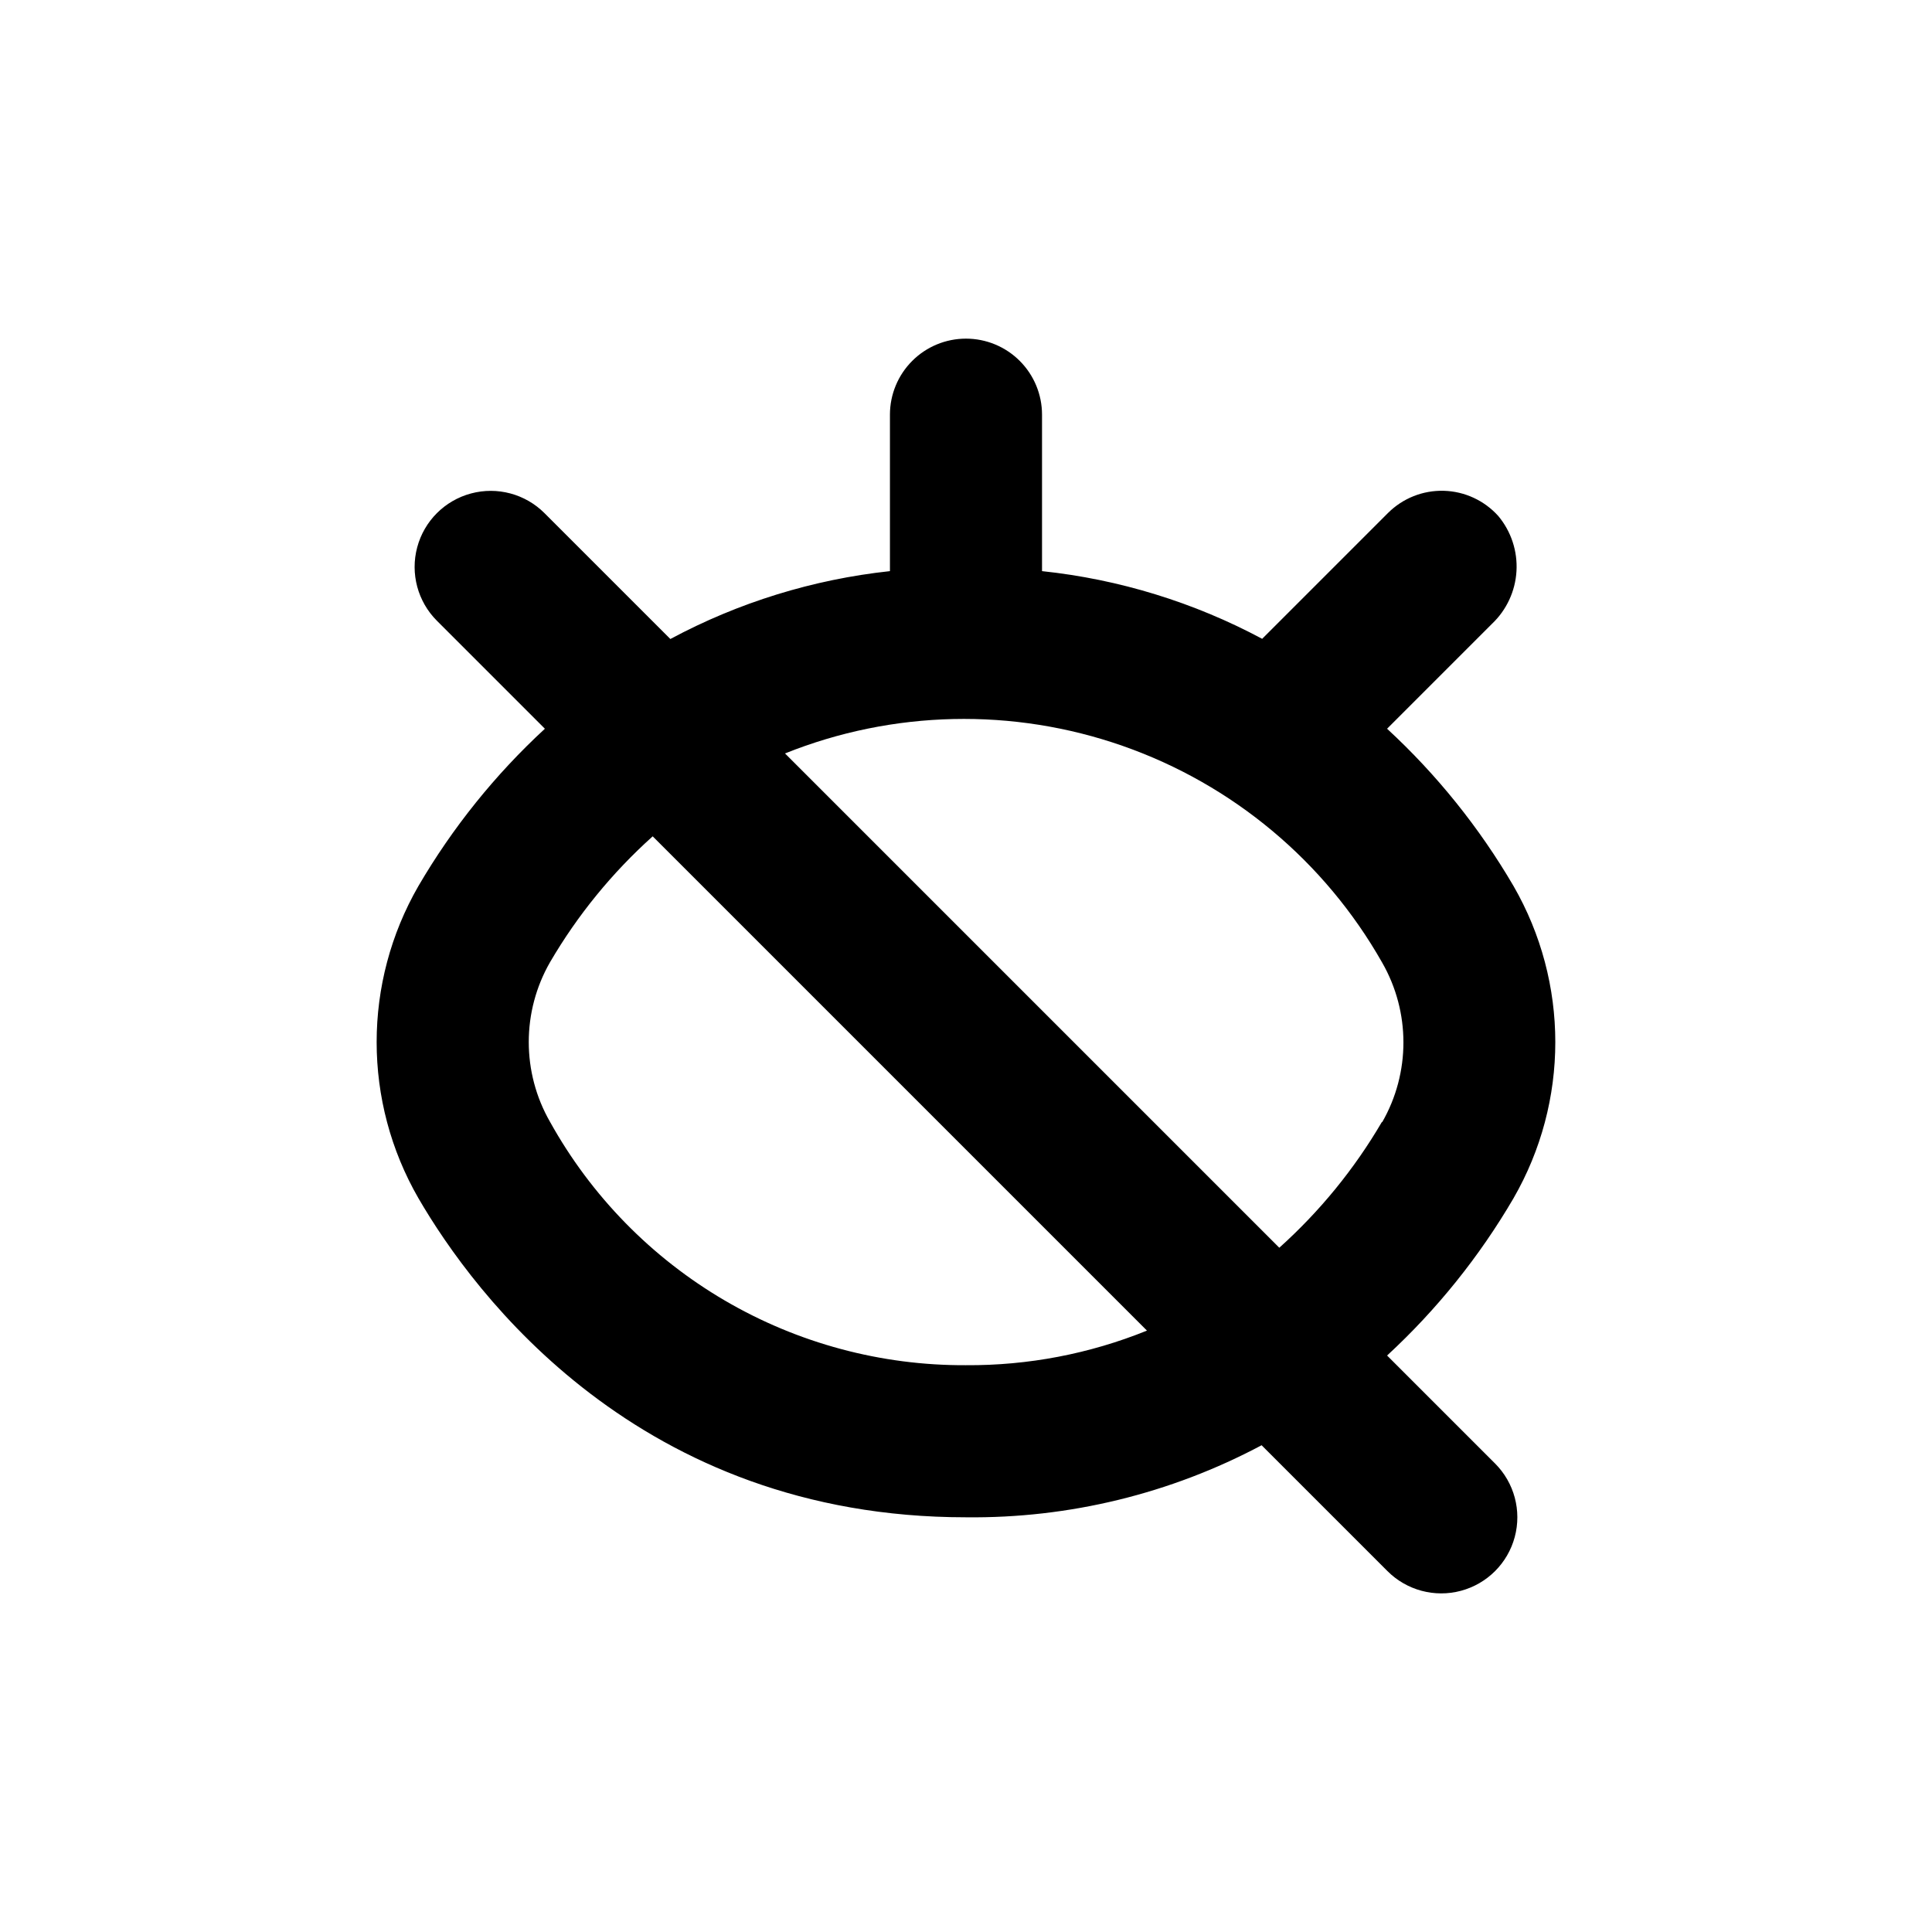
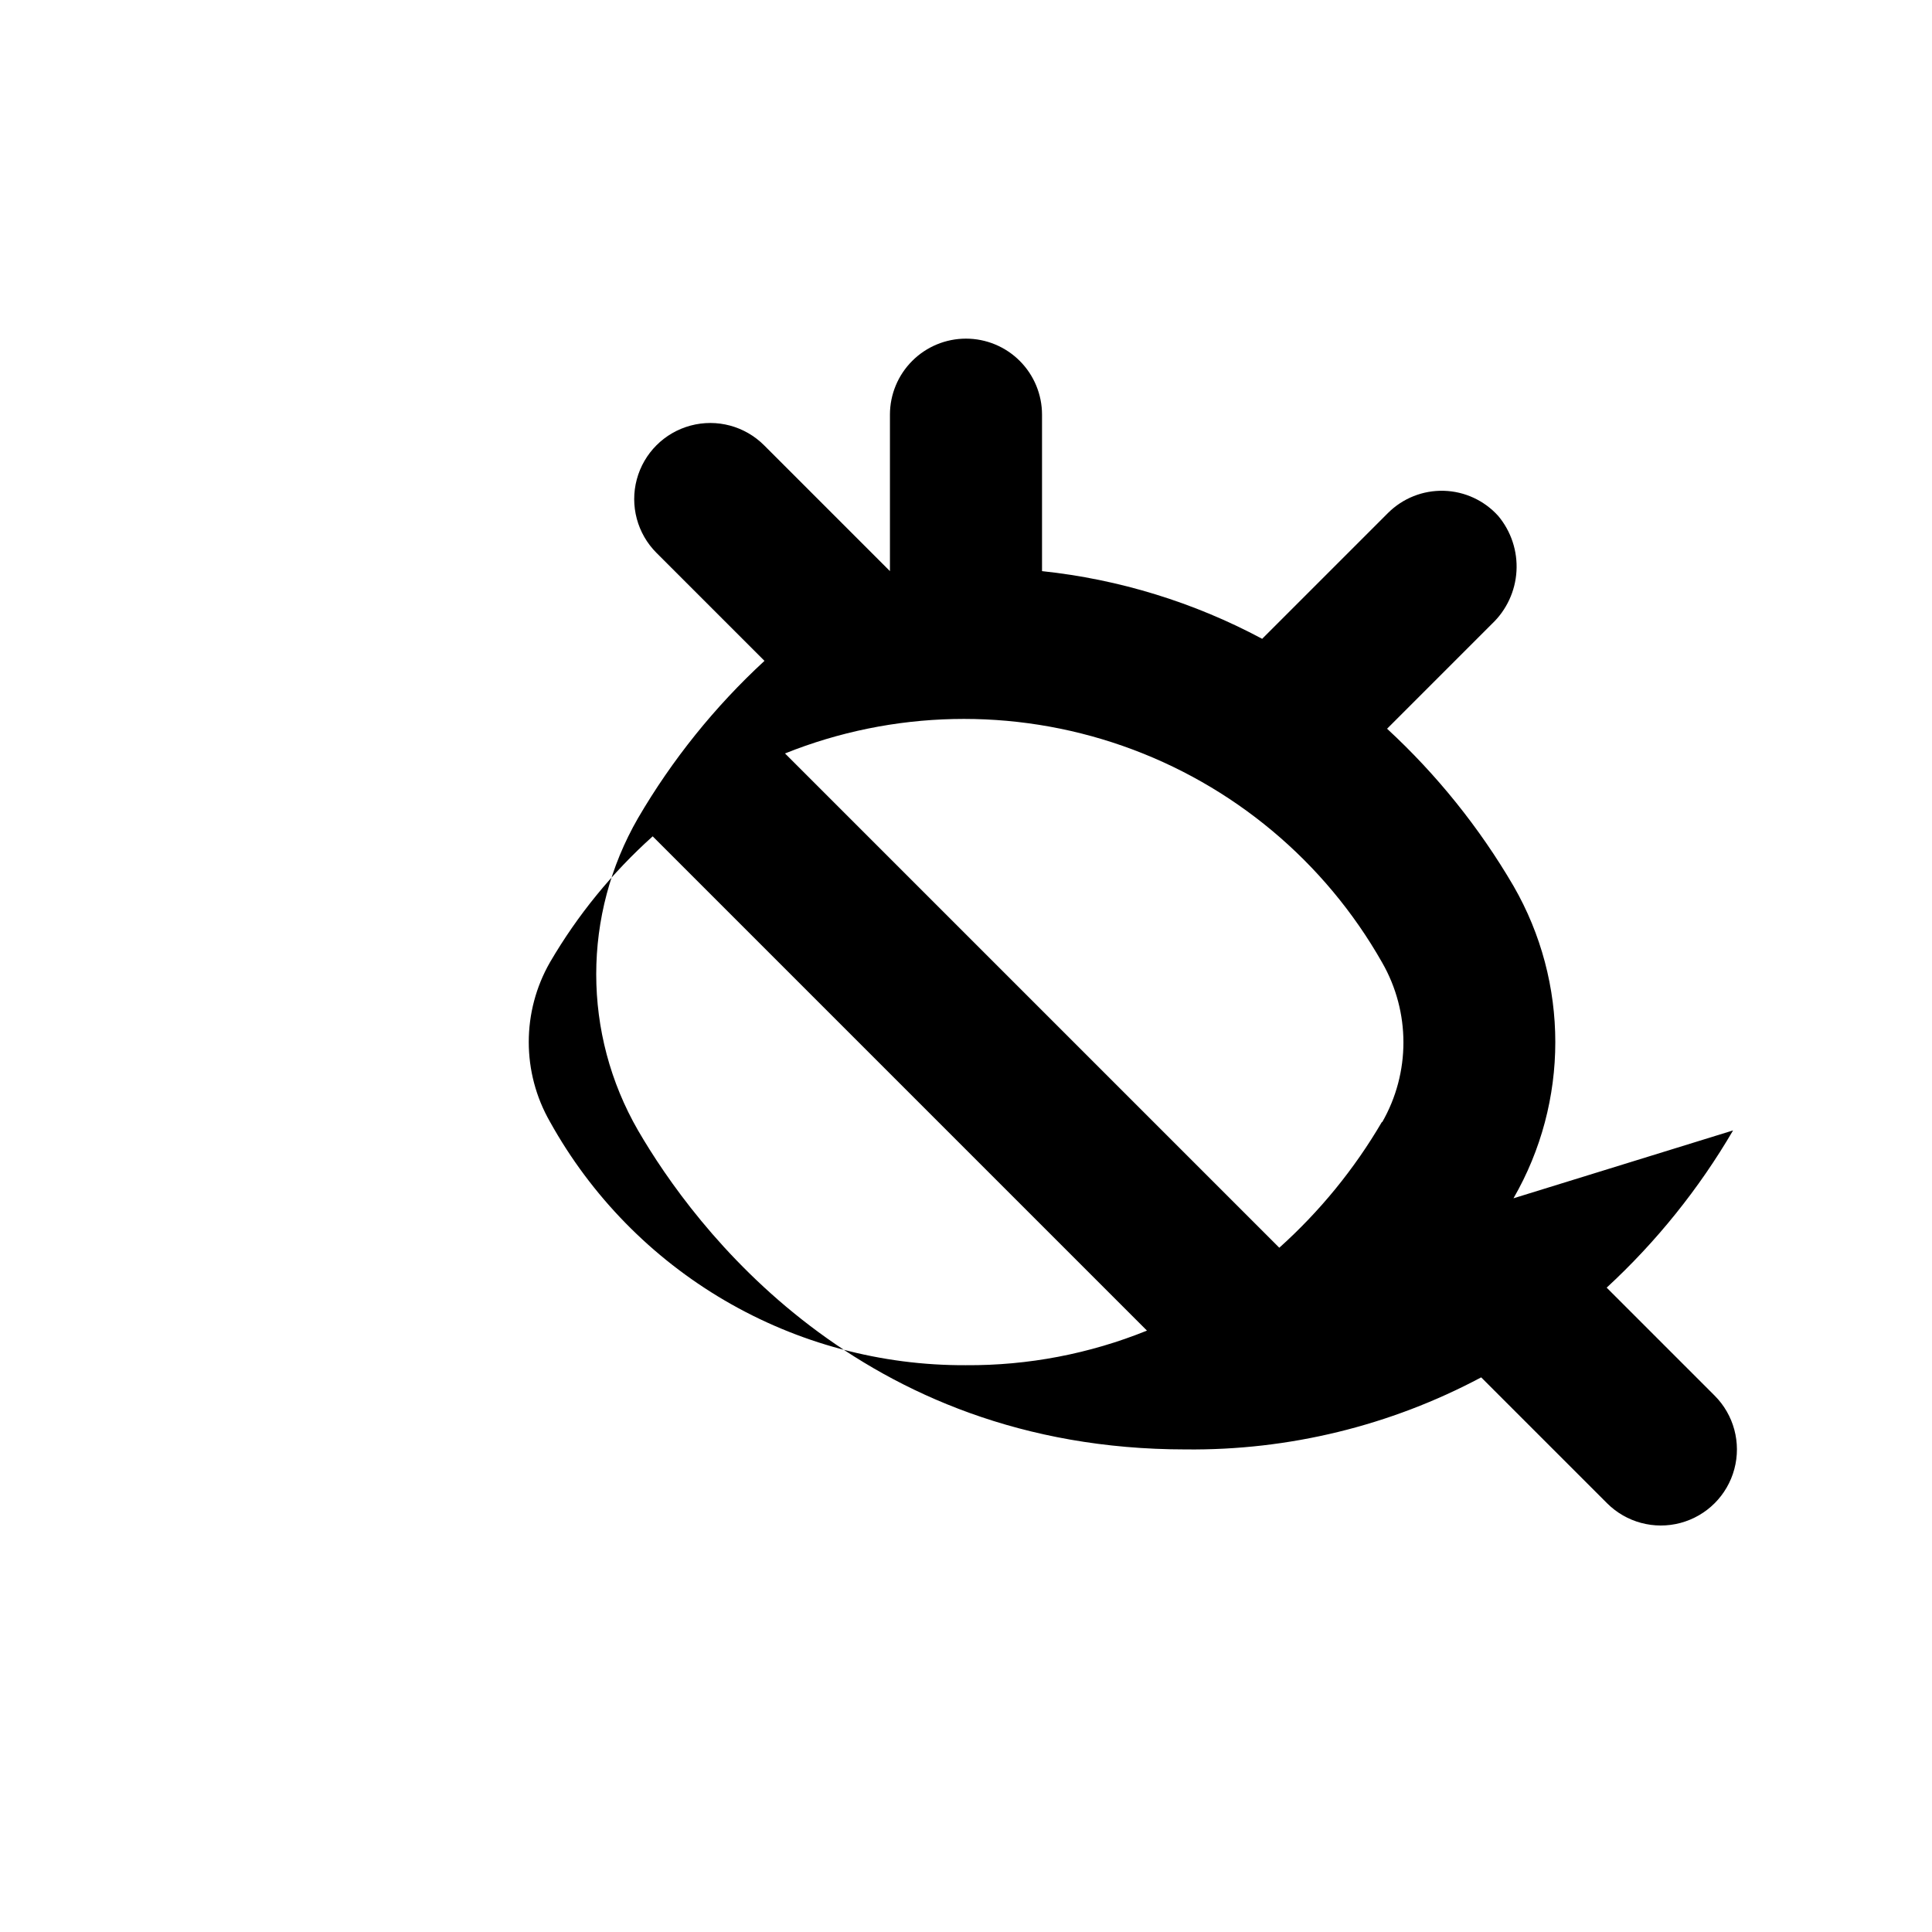
<svg xmlns="http://www.w3.org/2000/svg" fill="#000000" width="800px" height="800px" version="1.1" viewBox="144 144 512 512">
-   <path d="m545.09 461.56c14.777-25.613 14.777-57.16 0-82.773-9.043-15.469-20.332-29.512-33.5-41.664l27.809-27.812c3.856-3.656 6.176-8.648 6.484-13.953 0.309-5.309-1.414-10.531-4.82-14.613-3.695-4.109-8.914-6.527-14.438-6.68-5.527-0.152-10.871 1.973-14.785 5.875l-33.352 33.352c-18.109-9.688-37.918-15.777-58.34-17.938v-41.461c0-5.344-2.125-10.473-5.902-14.25-3.781-3.781-8.906-5.902-14.25-5.902-5.348 0-10.473 2.121-14.25 5.902-3.781 3.777-5.902 8.906-5.902 14.25v41.465-0.004c-20.375 2.195-40.133 8.301-58.191 17.988l-33.352-33.352c-5.094-5.094-12.52-7.086-19.477-5.219-6.961 1.863-12.395 7.297-14.258 14.258-1.863 6.957 0.125 14.383 5.219 19.477l28.617 28.617c-13.172 12.152-24.461 26.191-33.504 41.664-14.777 25.613-14.777 57.16 0 82.773 14.762 25.395 58.441 84.539 145.1 84.539 27.301 0.309 54.242-6.258 78.34-19.094l33.352 33.352c5.094 5.094 12.52 7.086 19.477 5.219 6.961-1.863 12.395-7.297 14.258-14.258 1.867-6.957-0.125-14.383-5.219-19.477l-28.617-28.617 0.004 0.004c13.168-12.156 24.457-26.195 33.5-41.668zm-145.09 44.234c-22.469 0.113-44.551-5.812-63.941-17.156-19.395-11.348-35.383-27.691-46.293-47.328-7.519-13.105-7.519-29.215 0-42.32 7.281-12.461 16.461-23.715 27.203-33.352l130.99 130.99v-0.004c-15.234 6.164-31.527 9.277-47.961 9.168zm110.23-64.484c-7.281 12.461-16.461 23.711-27.203 33.352l-130.99-130.99c28.617-11.473 60.426-12.18 89.523-1.988 29.102 10.191 53.516 30.586 68.723 57.406 7.519 13.105 7.519 29.219 0 42.32z" />
+   <path d="m545.09 461.56c14.777-25.613 14.777-57.16 0-82.773-9.043-15.469-20.332-29.512-33.5-41.664l27.809-27.812c3.856-3.656 6.176-8.648 6.484-13.953 0.309-5.309-1.414-10.531-4.82-14.613-3.695-4.109-8.914-6.527-14.438-6.68-5.527-0.152-10.871 1.973-14.785 5.875l-33.352 33.352c-18.109-9.688-37.918-15.777-58.34-17.938v-41.461c0-5.344-2.125-10.473-5.902-14.25-3.781-3.781-8.906-5.902-14.25-5.902-5.348 0-10.473 2.121-14.25 5.902-3.781 3.777-5.902 8.906-5.902 14.25v41.465-0.004l-33.352-33.352c-5.094-5.094-12.52-7.086-19.477-5.219-6.961 1.863-12.395 7.297-14.258 14.258-1.863 6.957 0.125 14.383 5.219 19.477l28.617 28.617c-13.172 12.152-24.461 26.191-33.504 41.664-14.777 25.613-14.777 57.16 0 82.773 14.762 25.395 58.441 84.539 145.1 84.539 27.301 0.309 54.242-6.258 78.34-19.094l33.352 33.352c5.094 5.094 12.52 7.086 19.477 5.219 6.961-1.863 12.395-7.297 14.258-14.258 1.867-6.957-0.125-14.383-5.219-19.477l-28.617-28.617 0.004 0.004c13.168-12.156 24.457-26.195 33.5-41.668zm-145.09 44.234c-22.469 0.113-44.551-5.812-63.941-17.156-19.395-11.348-35.383-27.691-46.293-47.328-7.519-13.105-7.519-29.215 0-42.32 7.281-12.461 16.461-23.715 27.203-33.352l130.99 130.99v-0.004c-15.234 6.164-31.527 9.277-47.961 9.168zm110.23-64.484c-7.281 12.461-16.461 23.711-27.203 33.352l-130.99-130.99c28.617-11.473 60.426-12.18 89.523-1.988 29.102 10.191 53.516 30.586 68.723 57.406 7.519 13.105 7.519 29.219 0 42.32z" />
</svg>